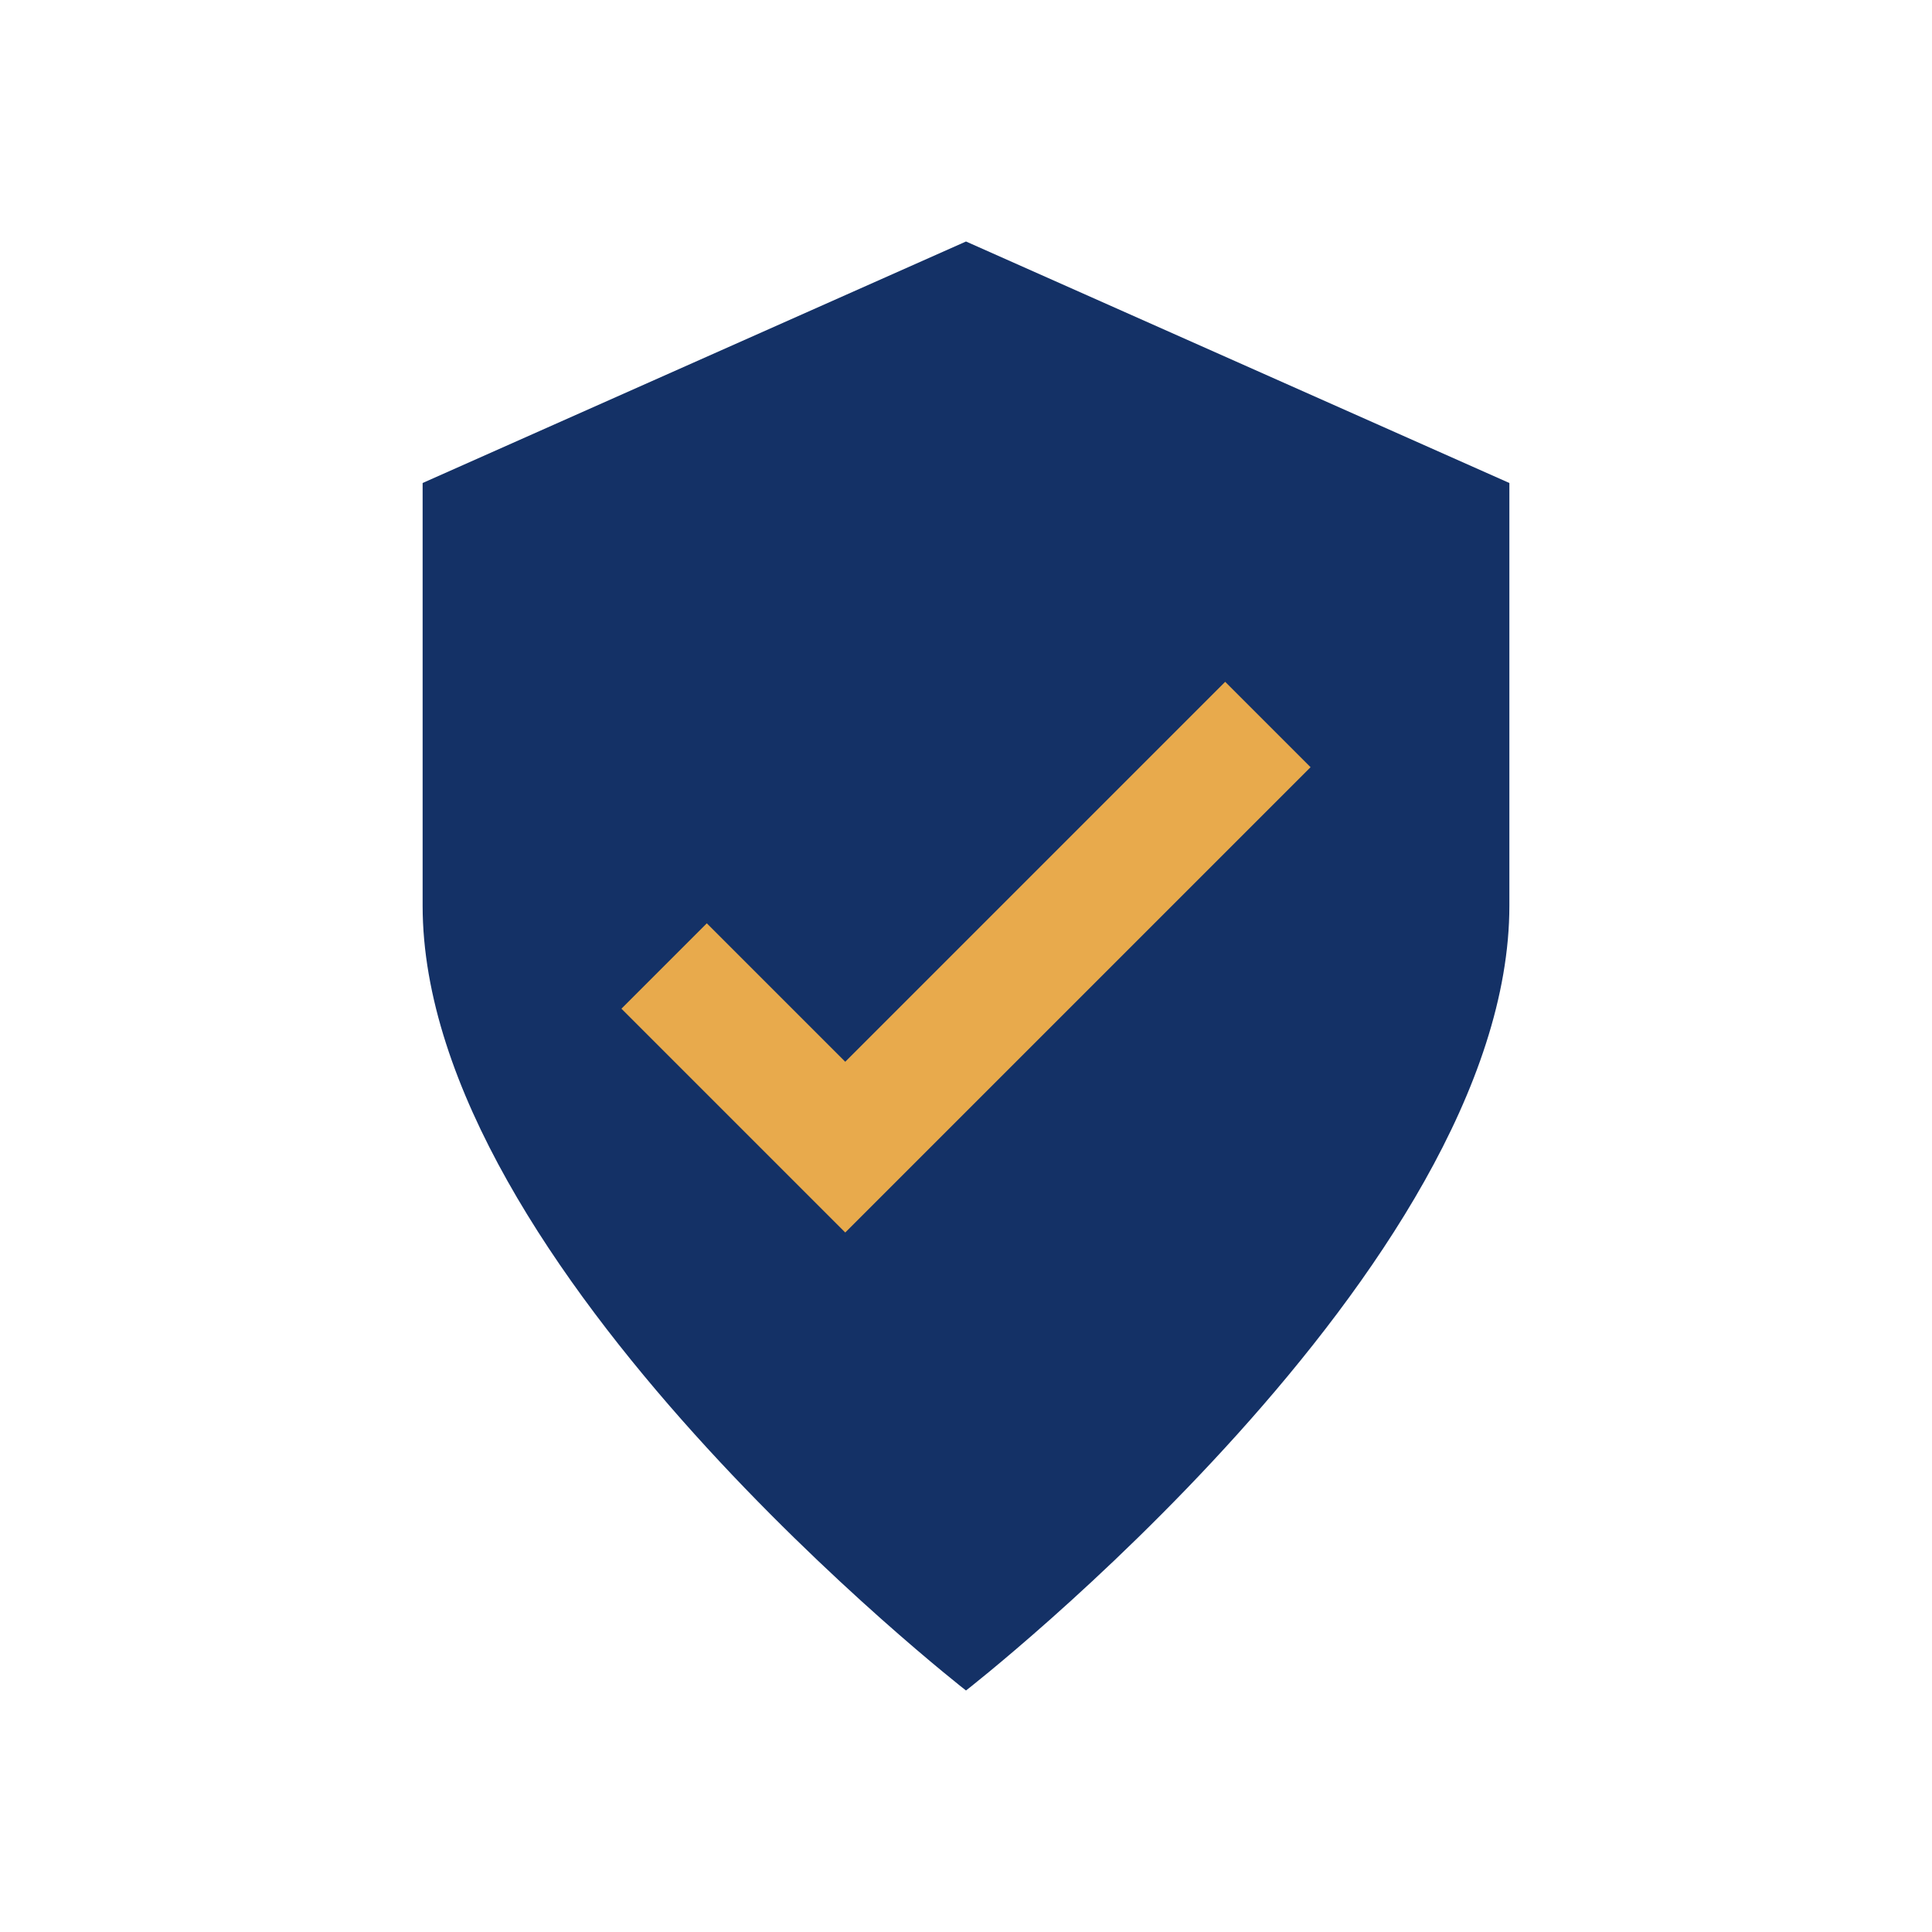
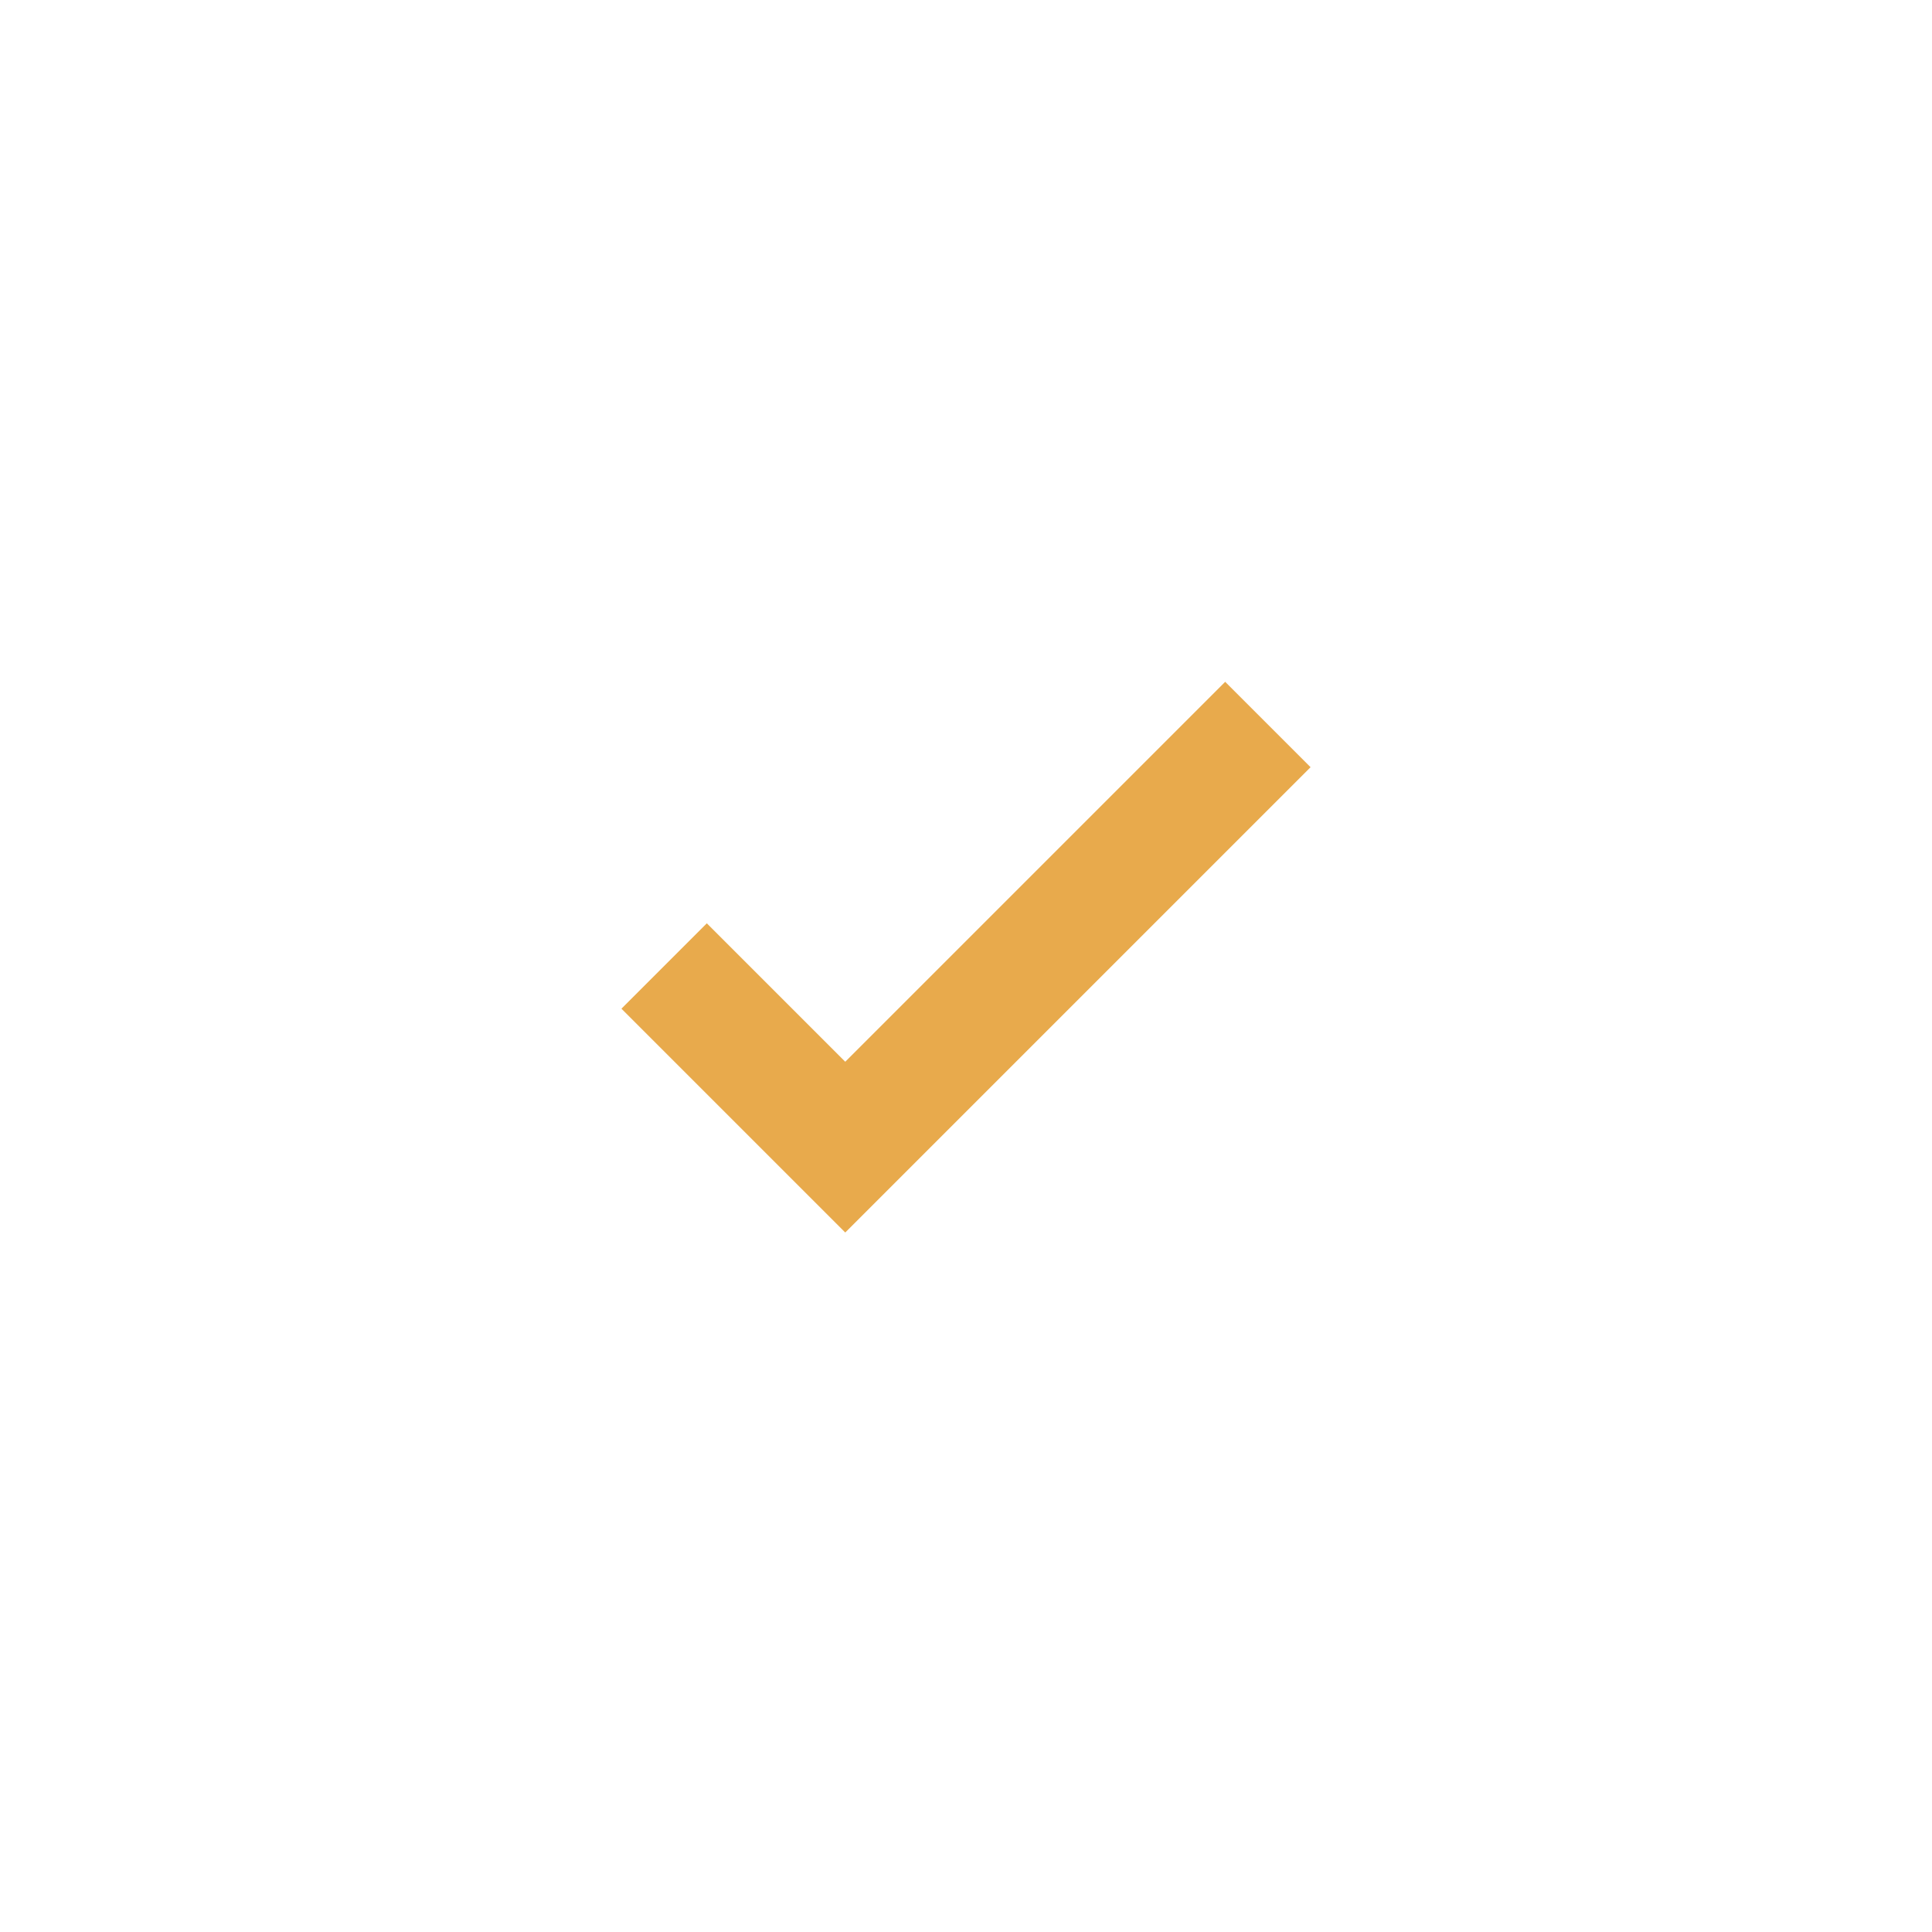
<svg xmlns="http://www.w3.org/2000/svg" width="32" height="32" viewBox="0 0 32 32">
-   <path d="M16 28s-9-7-9-13V8l9-4 9 4v7c0 6-9 13-9 13z" fill="#143166" />
  <path d="M11 16l3 3 7-7" fill="none" stroke="#E8AA4C" stroke-width="2" />
</svg>